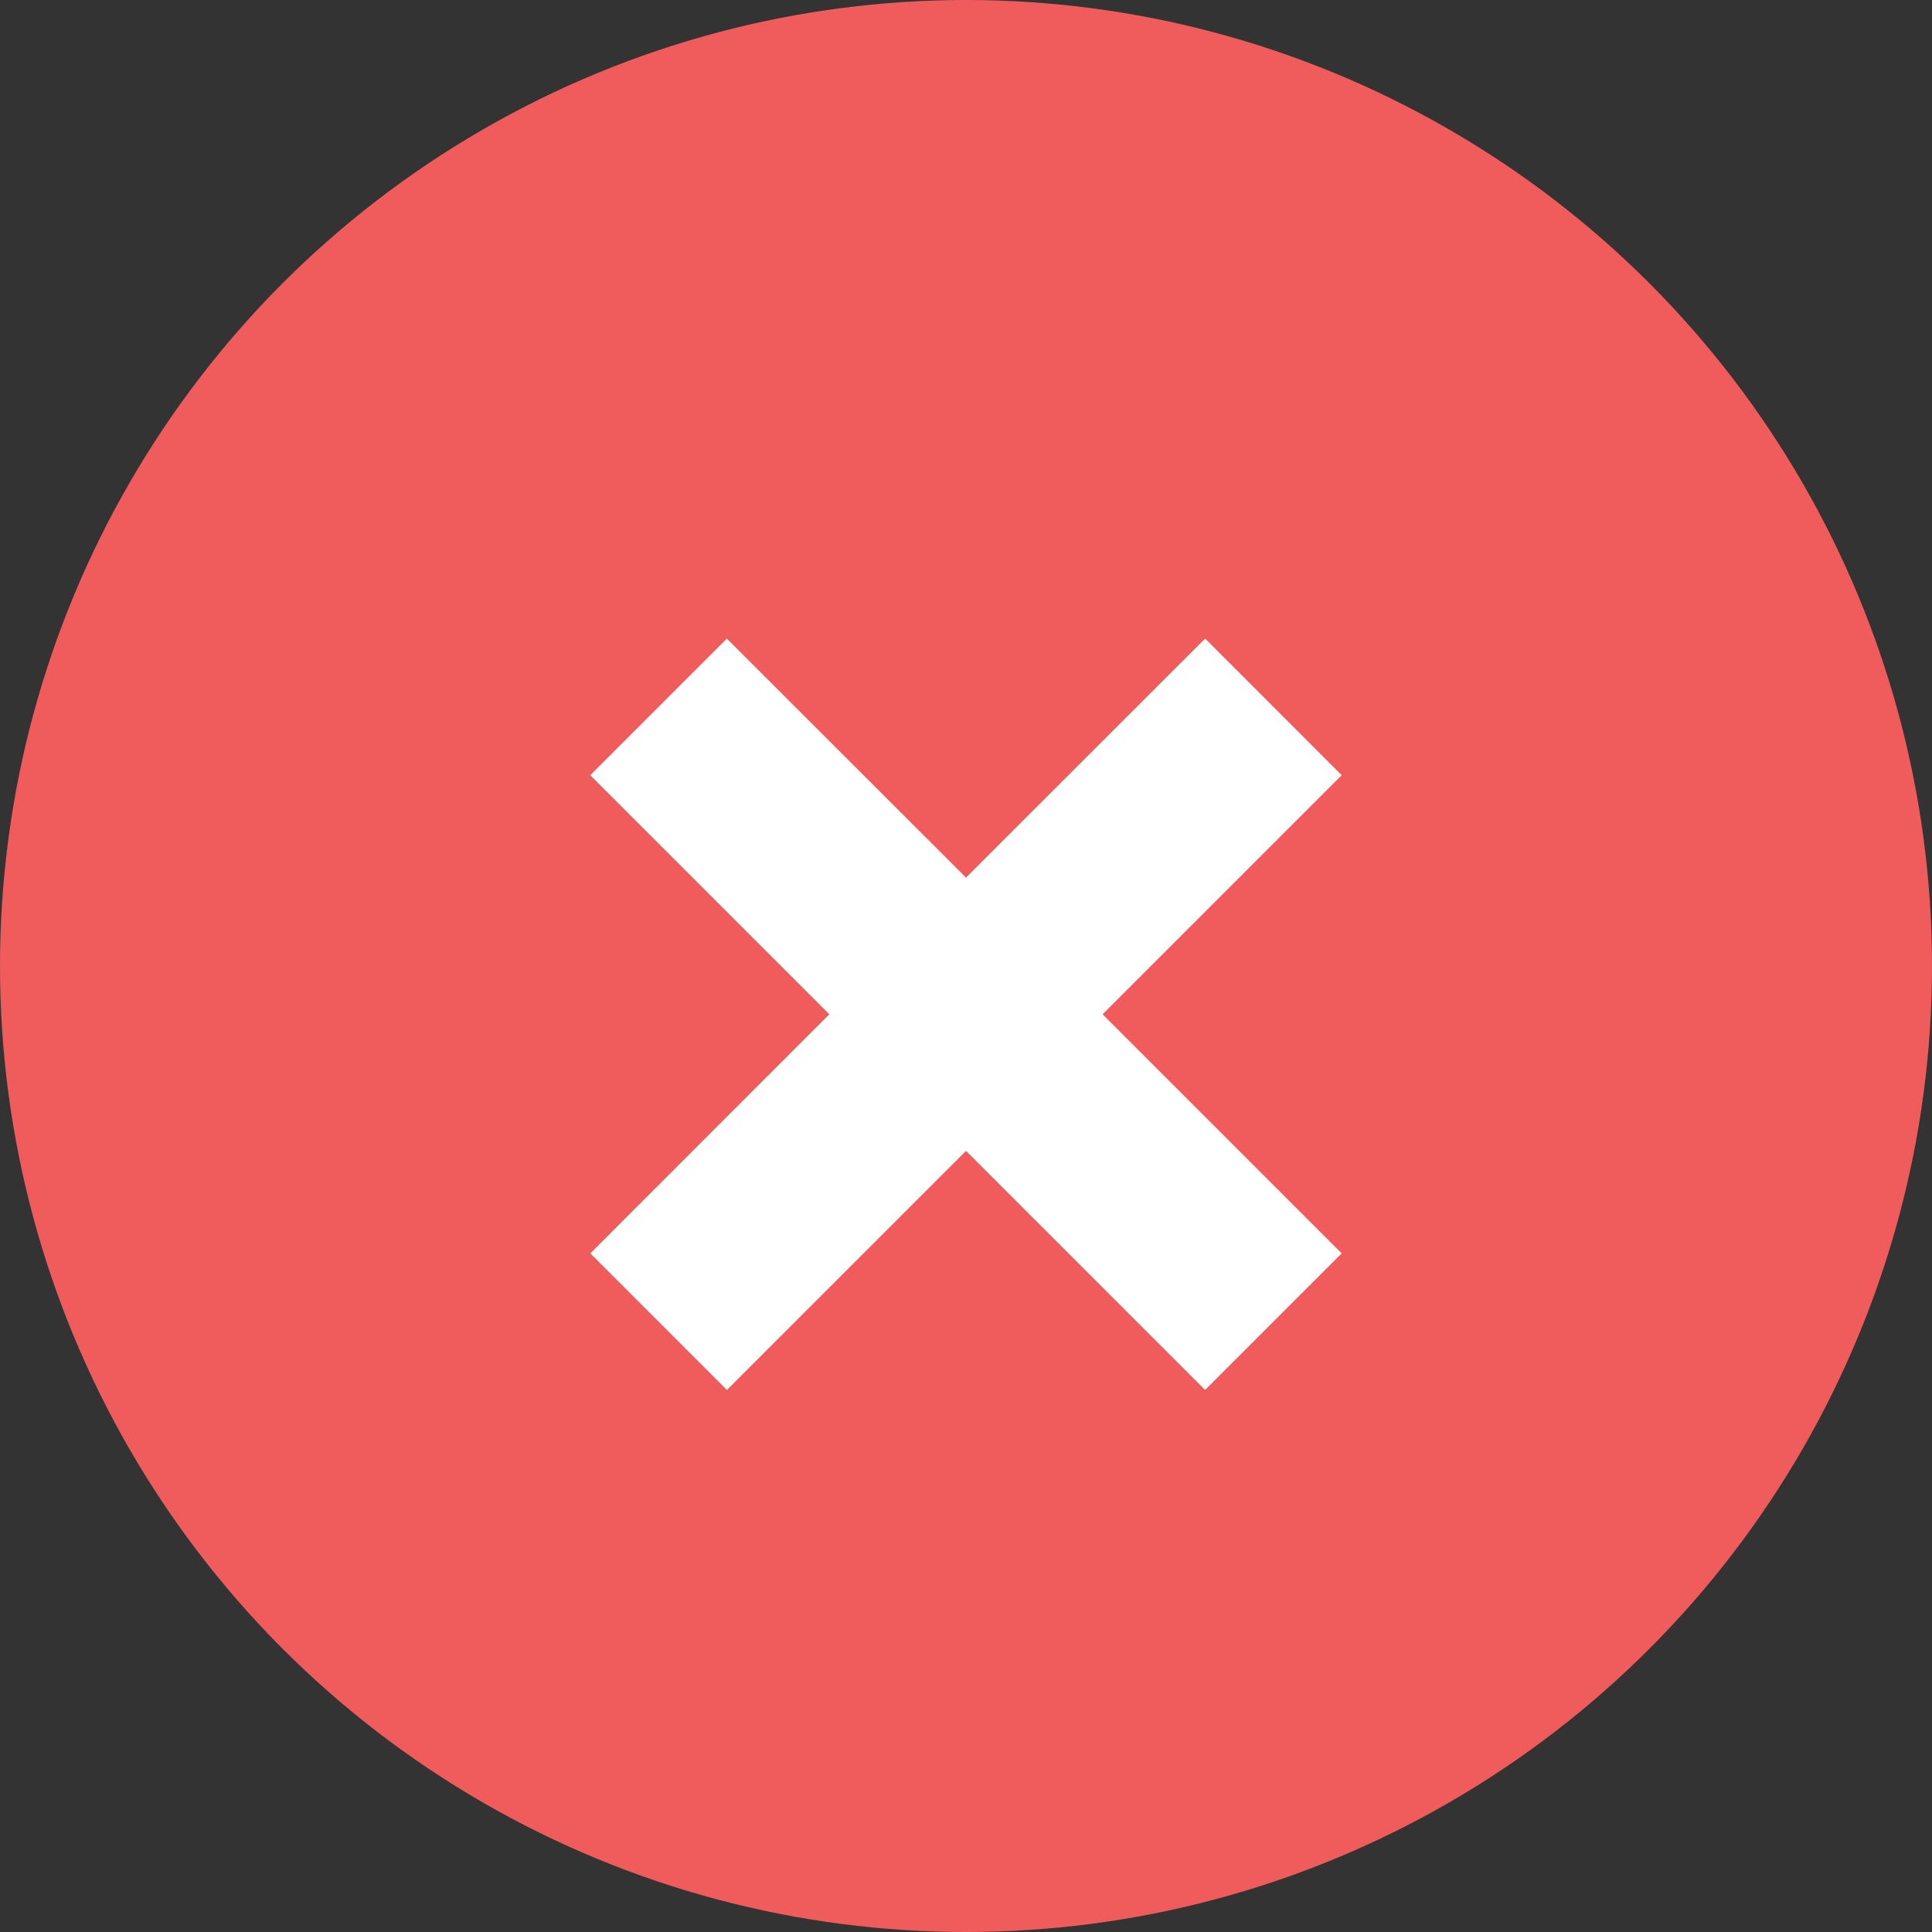
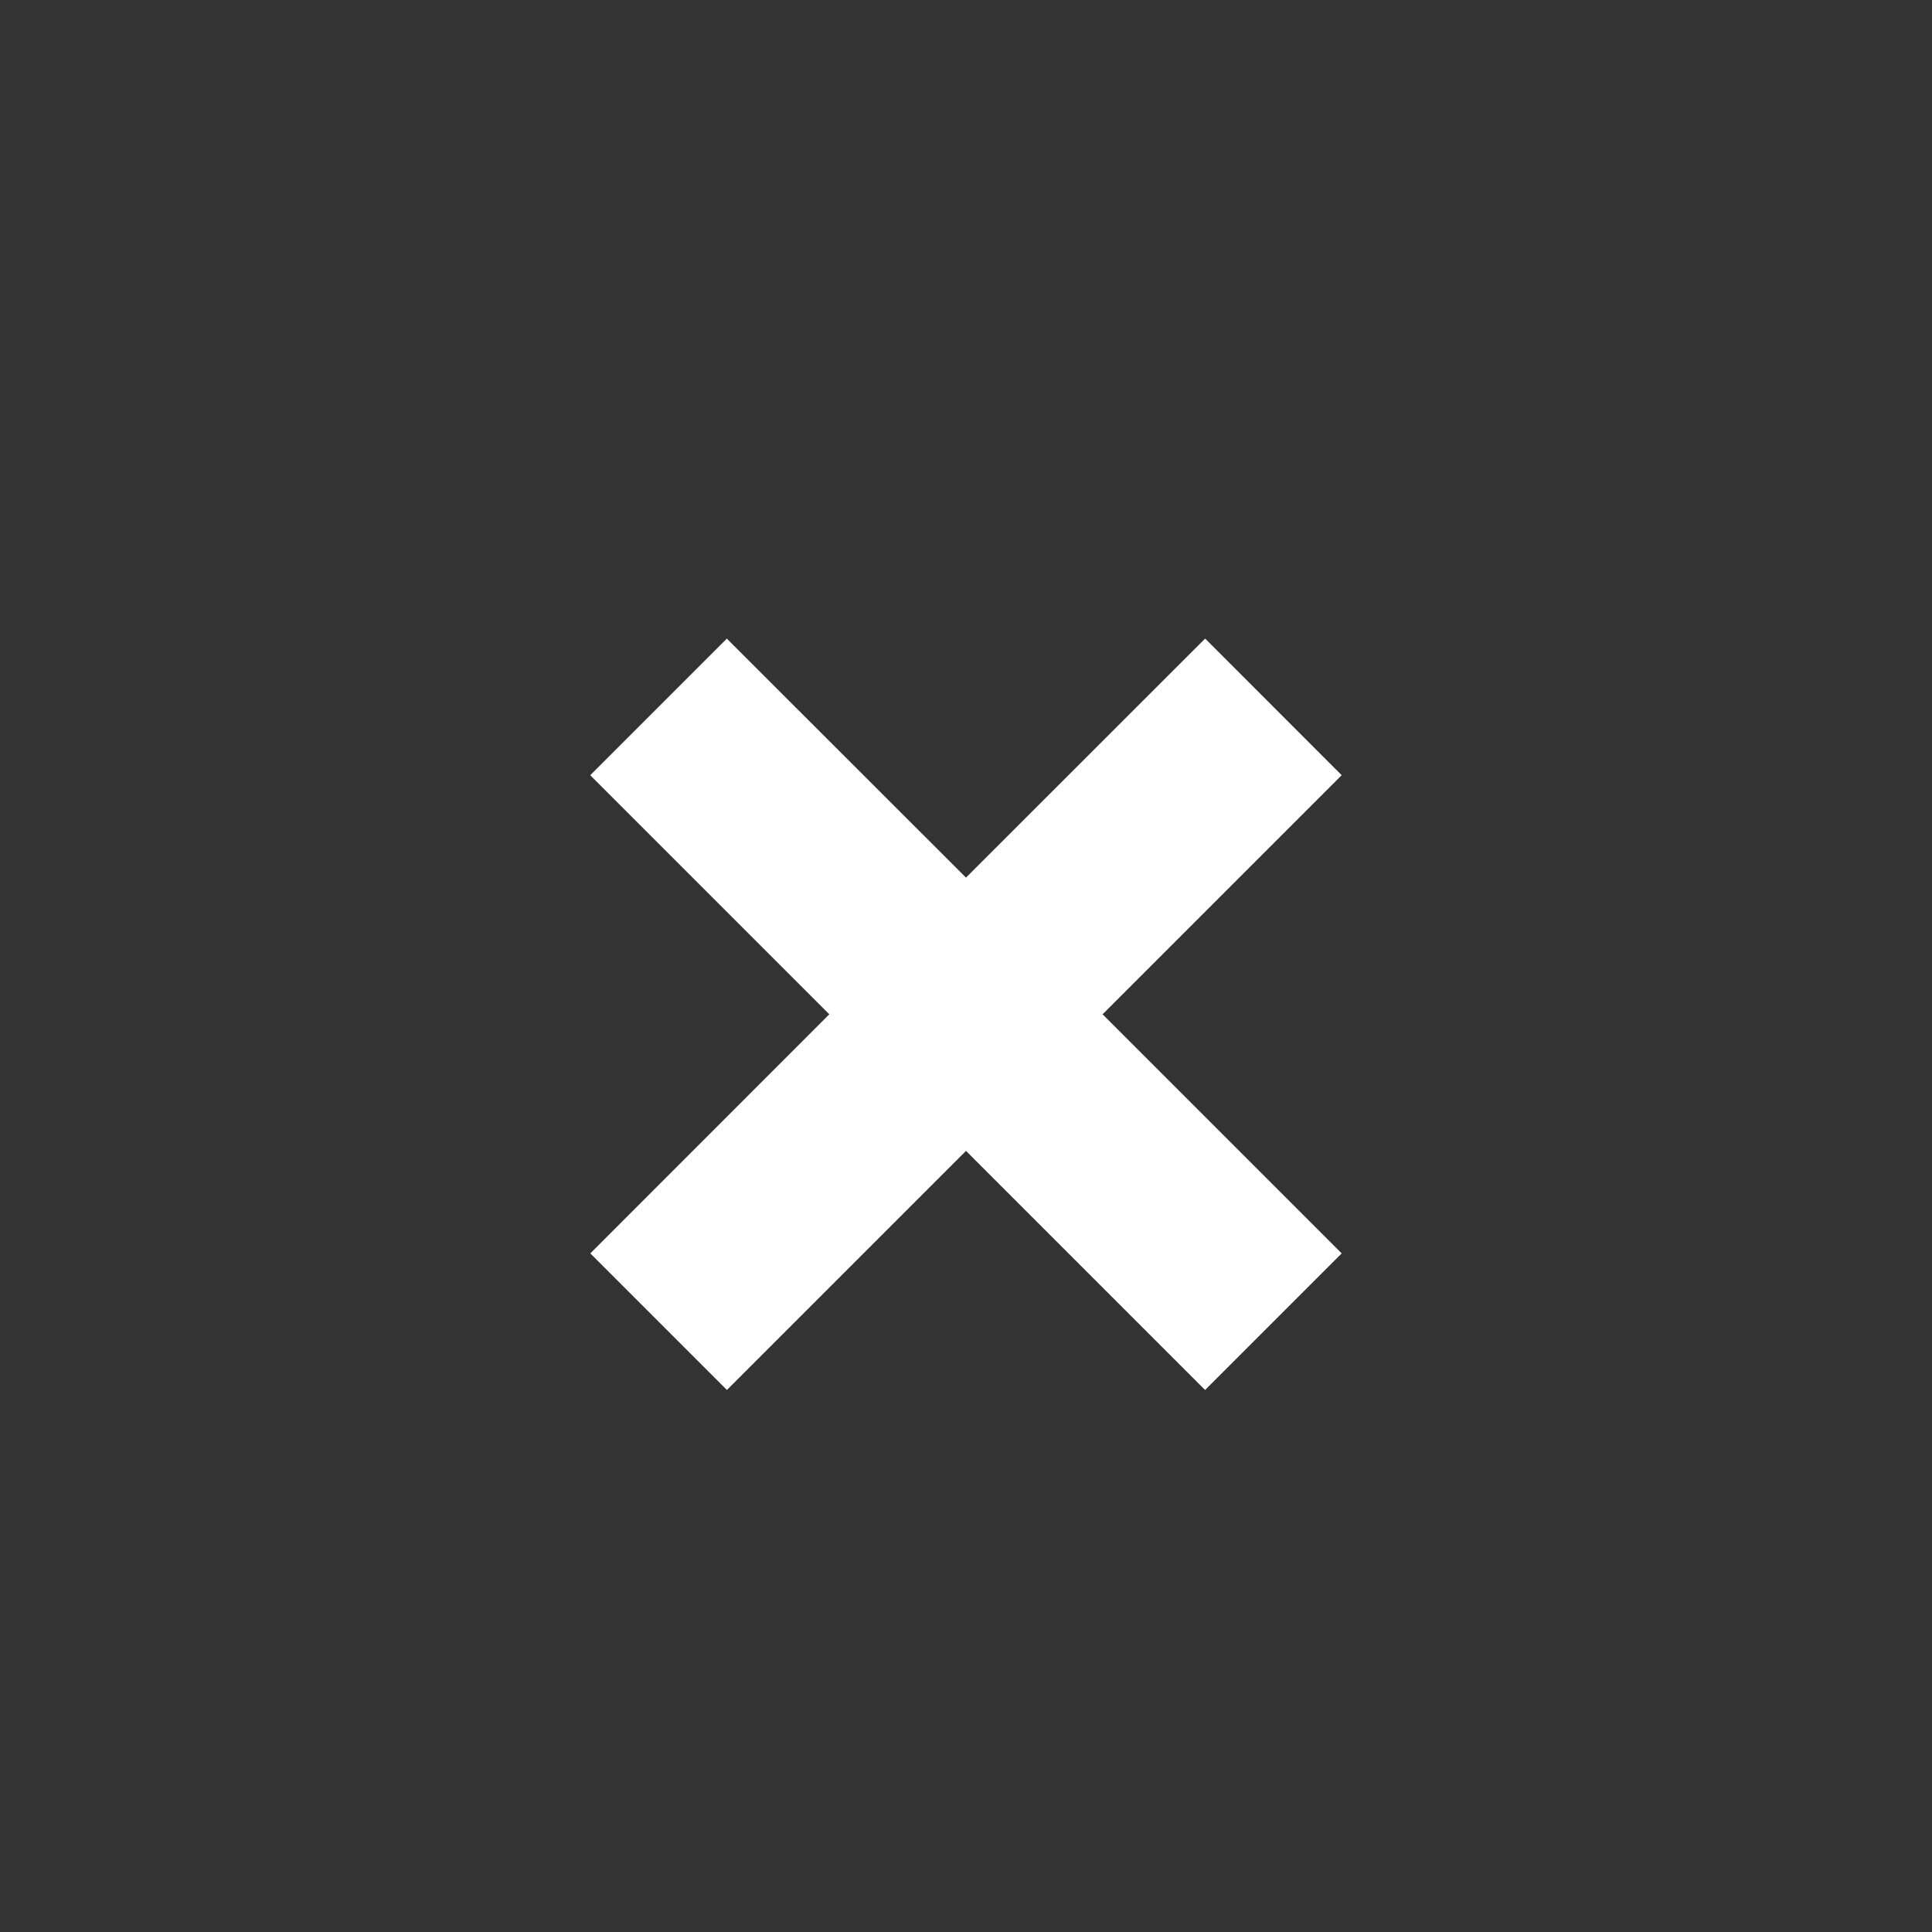
<svg xmlns="http://www.w3.org/2000/svg" width="20" height="20">
  <rect width="100%" height="100%" fill="#333333" stroke="none" />
  <g fill="none" fill-rule="evenodd">
-     <circle fill="#F05B5B" cx="10" cy="10" r="10" />
    <path d="M12.475 6.61l1.414 1.415-2.475 2.475 2.475 2.475-1.414 1.414L10 11.914l-2.475 2.475-1.414-1.414L8.585 10.5 6.11 8.025l1.414-1.414L10 9.085l2.475-2.474z" fill="#FFF" />
  </g>
</svg>